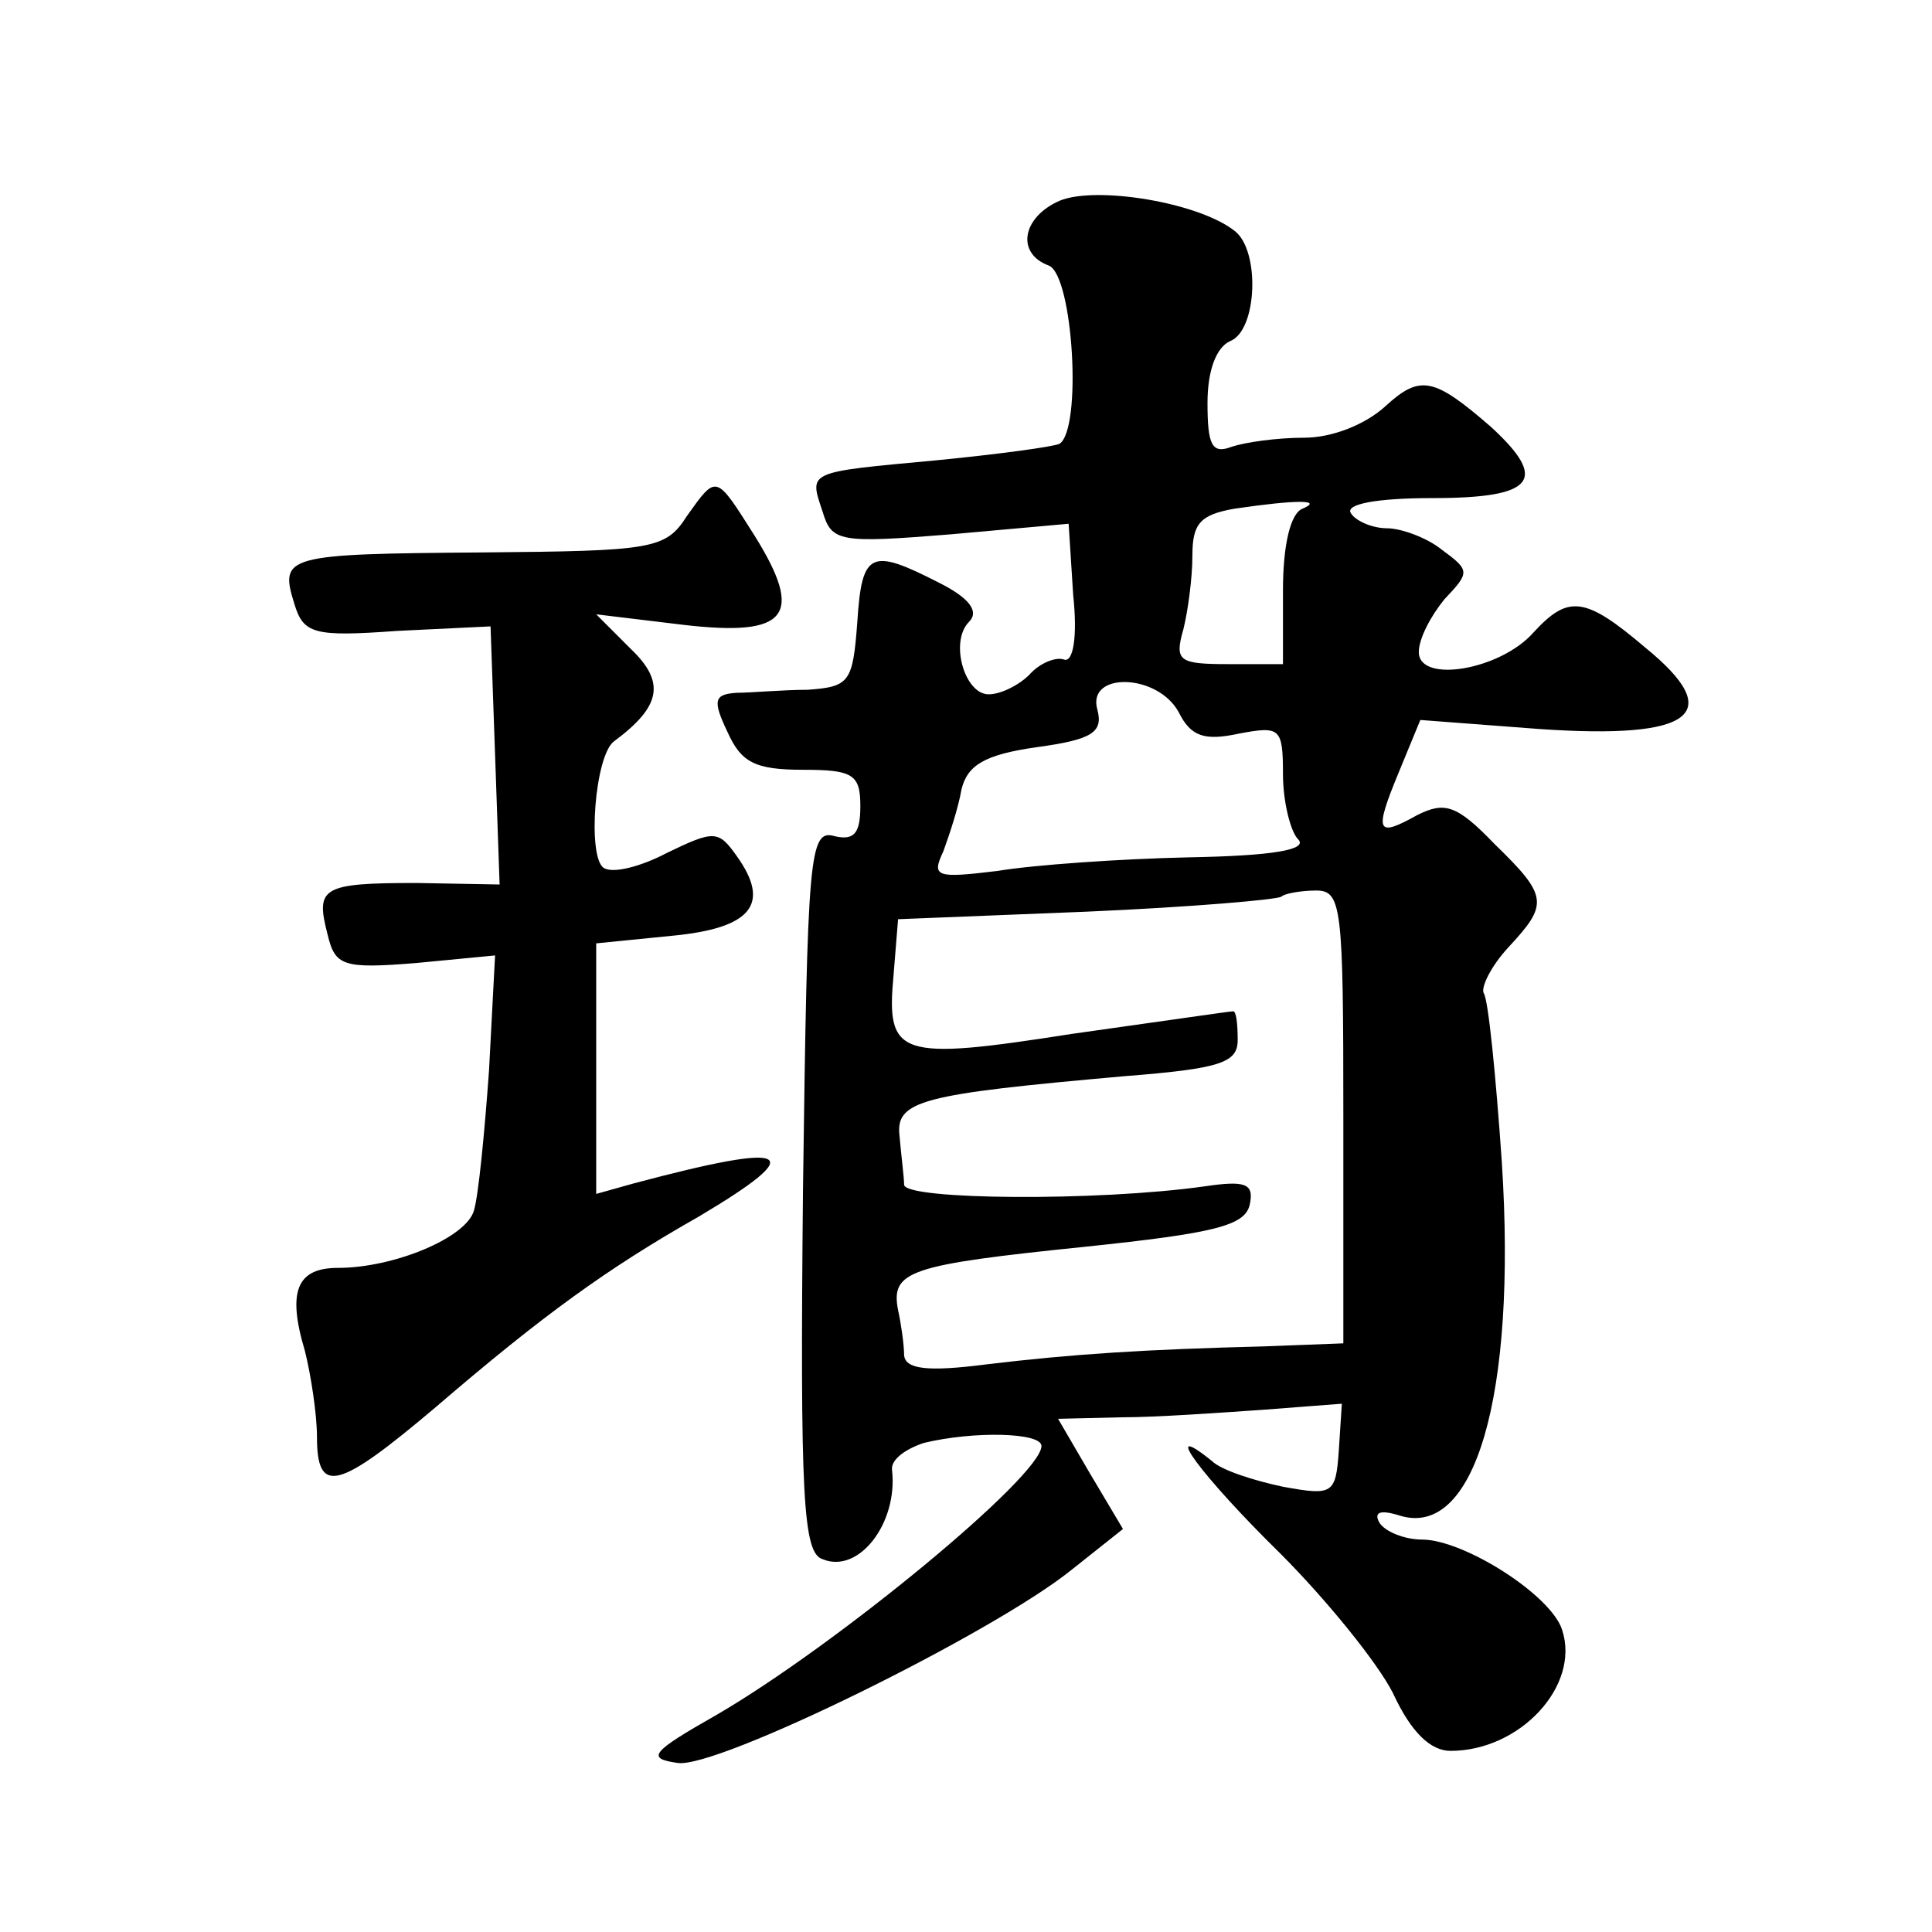
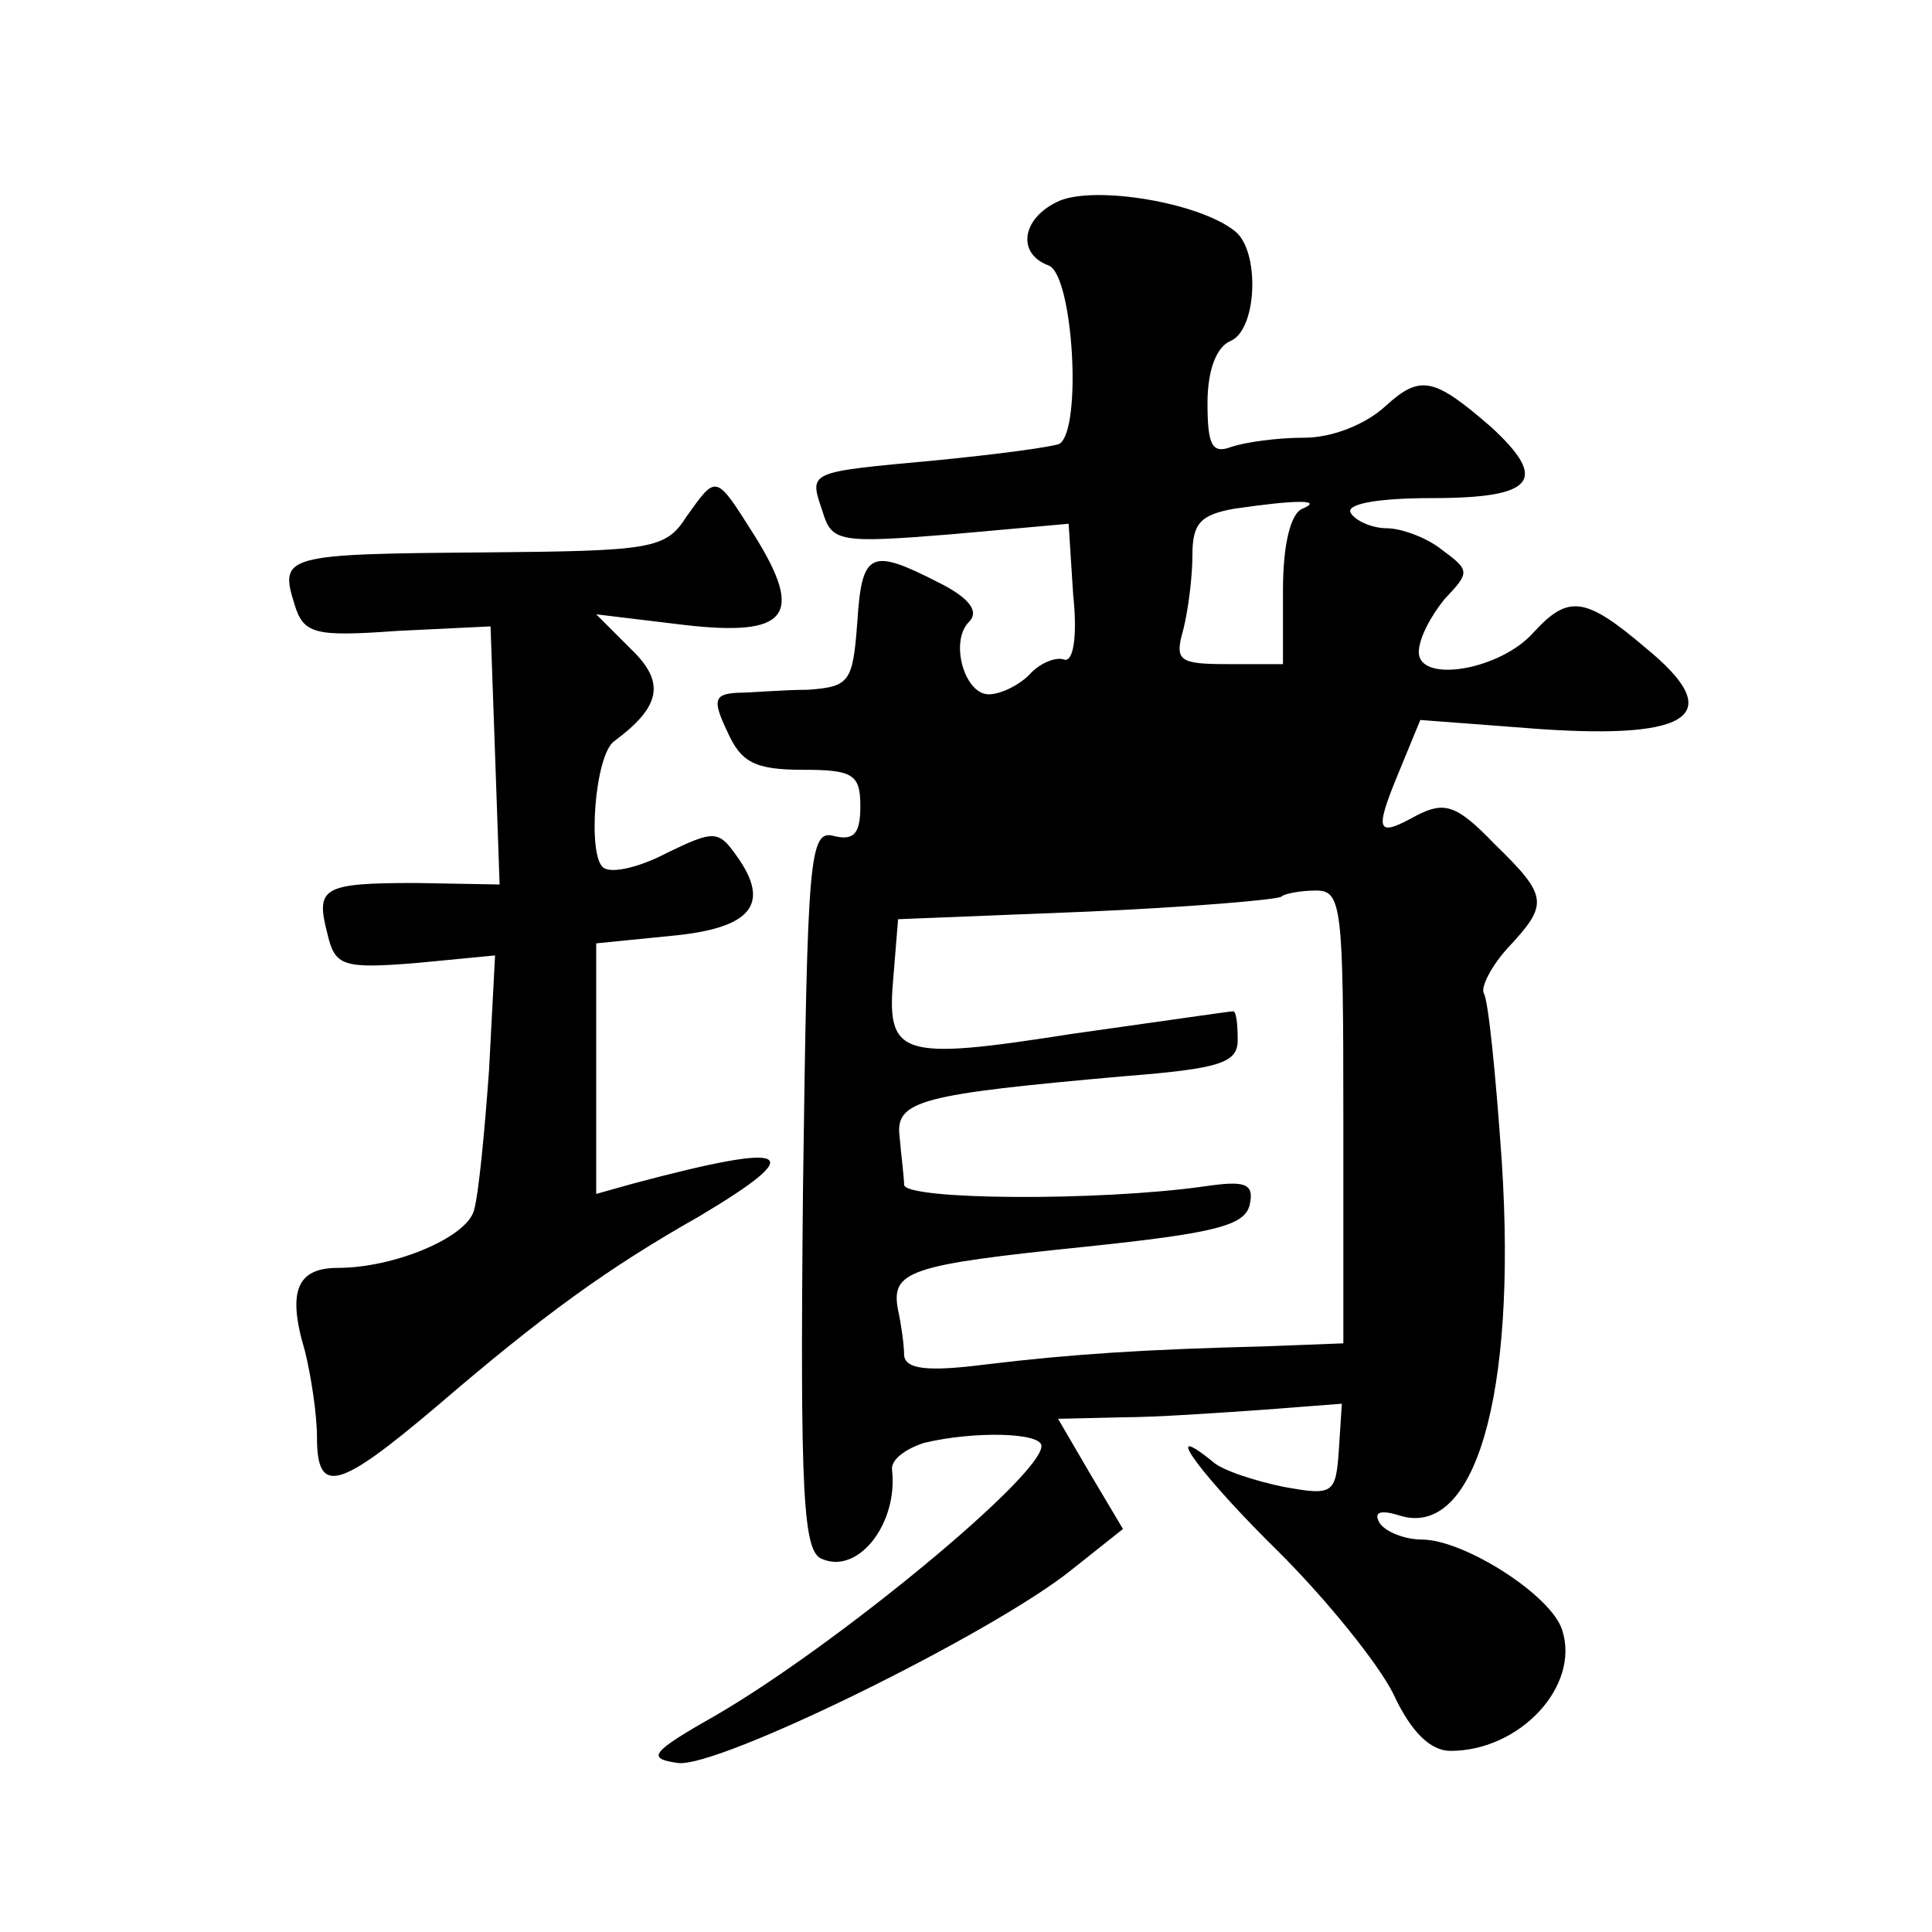
<svg xmlns="http://www.w3.org/2000/svg" version="1.0" width="128pt" height="128pt" viewBox="0 0 128 128" preserveAspectRatio="xMidYMid meet">
  <g transform="translate(0,128) scale(0.1,-0.1)" fill="#0" stroke="none">
-     <path d="M702 1147 c-25 -11 -29 -35 -7 -43 16 -7 22 -108 7 -118 -4 -2 -41 -7 -82 -11 -86 -8 -84 -7 -75 -34 6 -20 11 -21 85 -15 l78 7 3 -47 c3 -28 0 -45 -6 -43 -5 2 -16 -2 -23 -10 -7 -7 -19 -13 -27 -13 -16 0 -26 35 -13 48 7 7 0 16 -20 26 -45 23 -51 21 -54 -26 -3 -40 -5 -43 -33 -45 -16 0 -38 -2 -47 -2 -15 -1 -16 -5 -6 -26 9 -20 18 -25 50 -25 33 0 38 -3 38 -24 0 -18 -4 -23 -17 -20 -17 5 -18 -12 -21 -234 -2 -204 0 -241 13 -245 24 -10 50 24 46 59 -1 7 9 14 21 18 33 8 78 7 78 -2 0 -20 -136 -132 -215 -178 -44 -25 -47 -29 -26 -32 26 -4 209 86 261 128 l34 27 -22 37 -21 36 42 1 c23 0 65 3 94 5 l52 4 -2 -31 c-2 -29 -4 -30 -37 -24 -19 4 -41 11 -47 17 -36 29 -6 -11 45 -61 31 -31 65 -73 75 -93 12 -26 25 -38 38 -38 46 0 86 43 74 80 -7 23 -65 60 -93 60 -11 0 -24 5 -28 11 -4 7 0 9 13 5 50 -16 78 79 68 234 -4 58 -9 108 -12 112 -2 4 5 18 16 30 27 29 27 34 -9 69 -25 26 -33 28 -51 19 -27 -15 -29 -12 -12 29 l14 34 79 -6 c102 -7 124 10 70 54 -40 34 -51 35 -74 10 -22 -25 -76 -34 -76 -13 0 9 8 24 17 35 17 18 17 19 -2 33 -10 8 -27 14 -36 14 -10 0 -21 5 -24 10 -4 6 17 10 54 10 68 0 77 12 39 47 -38 33 -47 35 -70 14 -13 -12 -35 -21 -54 -21 -18 0 -39 -3 -48 -6 -13 -5 -16 1 -16 29 0 22 6 37 15 41 18 7 20 60 3 73 -24 19 -92 30 -116 20z m161 -204 c-8 -3 -13 -24 -13 -54 l0 -49 -36 0 c-33 0 -36 2 -30 23 3 12 6 34 6 49 0 21 5 27 28 31 41 6 59 6 45 0z m-82 -135 c8 -16 17 -19 40 -14 27 5 29 4 29 -27 0 -18 5 -38 10 -43 7 -7 -17 -11 -72 -12 -46 -1 -103 -5 -127 -9 -41 -5 -44 -4 -36 13 4 11 10 29 12 41 4 16 15 23 50 28 37 5 44 10 40 25 -7 25 40 24 54 -2z m109 -268 l0 -150 -52 -2 c-79 -2 -127 -5 -185 -12 -39 -5 -53 -3 -54 6 0 7 -2 21 -4 30 -5 26 7 30 124 42 86 9 106 14 109 28 3 14 -3 16 -30 12 -71 -10 -198 -9 -199 1 0 5 -2 20 -3 32 -3 24 14 28 149 40 64 5 75 9 75 24 0 11 -1 19 -3 19 -2 0 -50 -7 -107 -15 -115 -18 -123 -15 -118 39 l3 37 125 5 c69 3 127 8 129 10 2 2 13 4 23 4 17 0 18 -11 18 -150z M455 938 c-14 -22 -23 -23 -135 -24 -131 -1 -135 -2 -125 -34 6 -20 13 -22 68 -18 l62 3 3 -85 3 -86 -55 1 c-63 0 -67 -3 -59 -34 5 -21 10 -23 59 -19 l52 5 -4 -76 c-3 -42 -7 -83 -10 -93 -5 -18 -53 -38 -90 -38 -27 0 -34 -15 -22 -55 4 -16 8 -42 8 -57 0 -39 14 -35 79 20 71 61 114 92 174 126 74 44 62 50 -43 22 l-25 -7 0 83 0 83 50 5 c53 5 66 21 43 53 -12 17 -15 17 -46 2 -17 -9 -36 -14 -42 -10 -11 7 -6 75 7 84 31 23 34 39 11 61 l-23 23 58 -7 c69 -8 80 6 47 59 -26 41 -25 41 -45 13z" />
+     <path d="M702 1147 c-25 -11 -29 -35 -7 -43 16 -7 22 -108 7 -118 -4 -2 -41 -7 -82 -11 -86 -8 -84 -7 -75 -34 6 -20 11 -21 85 -15 l78 7 3 -47 c3 -28 0 -45 -6 -43 -5 2 -16 -2 -23 -10 -7 -7 -19 -13 -27 -13 -16 0 -26 35 -13 48 7 7 0 16 -20 26 -45 23 -51 21 -54 -26 -3 -40 -5 -43 -33 -45 -16 0 -38 -2 -47 -2 -15 -1 -16 -5 -6 -26 9 -20 18 -25 50 -25 33 0 38 -3 38 -24 0 -18 -4 -23 -17 -20 -17 5 -18 -12 -21 -234 -2 -204 0 -241 13 -245 24 -10 50 24 46 59 -1 7 9 14 21 18 33 8 78 7 78 -2 0 -20 -136 -132 -215 -178 -44 -25 -47 -29 -26 -32 26 -4 209 86 261 128 l34 27 -22 37 -21 36 42 1 c23 0 65 3 94 5 l52 4 -2 -31 c-2 -29 -4 -30 -37 -24 -19 4 -41 11 -47 17 -36 29 -6 -11 45 -61 31 -31 65 -73 75 -93 12 -26 25 -38 38 -38 46 0 86 43 74 80 -7 23 -65 60 -93 60 -11 0 -24 5 -28 11 -4 7 0 9 13 5 50 -16 78 79 68 234 -4 58 -9 108 -12 112 -2 4 5 18 16 30 27 29 27 34 -9 69 -25 26 -33 28 -51 19 -27 -15 -29 -12 -12 29 l14 34 79 -6 c102 -7 124 10 70 54 -40 34 -51 35 -74 10 -22 -25 -76 -34 -76 -13 0 9 8 24 17 35 17 18 17 19 -2 33 -10 8 -27 14 -36 14 -10 0 -21 5 -24 10 -4 6 17 10 54 10 68 0 77 12 39 47 -38 33 -47 35 -70 14 -13 -12 -35 -21 -54 -21 -18 0 -39 -3 -48 -6 -13 -5 -16 1 -16 29 0 22 6 37 15 41 18 7 20 60 3 73 -24 19 -92 30 -116 20z m161 -204 c-8 -3 -13 -24 -13 -54 l0 -49 -36 0 c-33 0 -36 2 -30 23 3 12 6 34 6 49 0 21 5 27 28 31 41 6 59 6 45 0z m-82 -135 z m109 -268 l0 -150 -52 -2 c-79 -2 -127 -5 -185 -12 -39 -5 -53 -3 -54 6 0 7 -2 21 -4 30 -5 26 7 30 124 42 86 9 106 14 109 28 3 14 -3 16 -30 12 -71 -10 -198 -9 -199 1 0 5 -2 20 -3 32 -3 24 14 28 149 40 64 5 75 9 75 24 0 11 -1 19 -3 19 -2 0 -50 -7 -107 -15 -115 -18 -123 -15 -118 39 l3 37 125 5 c69 3 127 8 129 10 2 2 13 4 23 4 17 0 18 -11 18 -150z M455 938 c-14 -22 -23 -23 -135 -24 -131 -1 -135 -2 -125 -34 6 -20 13 -22 68 -18 l62 3 3 -85 3 -86 -55 1 c-63 0 -67 -3 -59 -34 5 -21 10 -23 59 -19 l52 5 -4 -76 c-3 -42 -7 -83 -10 -93 -5 -18 -53 -38 -90 -38 -27 0 -34 -15 -22 -55 4 -16 8 -42 8 -57 0 -39 14 -35 79 20 71 61 114 92 174 126 74 44 62 50 -43 22 l-25 -7 0 83 0 83 50 5 c53 5 66 21 43 53 -12 17 -15 17 -46 2 -17 -9 -36 -14 -42 -10 -11 7 -6 75 7 84 31 23 34 39 11 61 l-23 23 58 -7 c69 -8 80 6 47 59 -26 41 -25 41 -45 13z" />
  </g>
</svg>